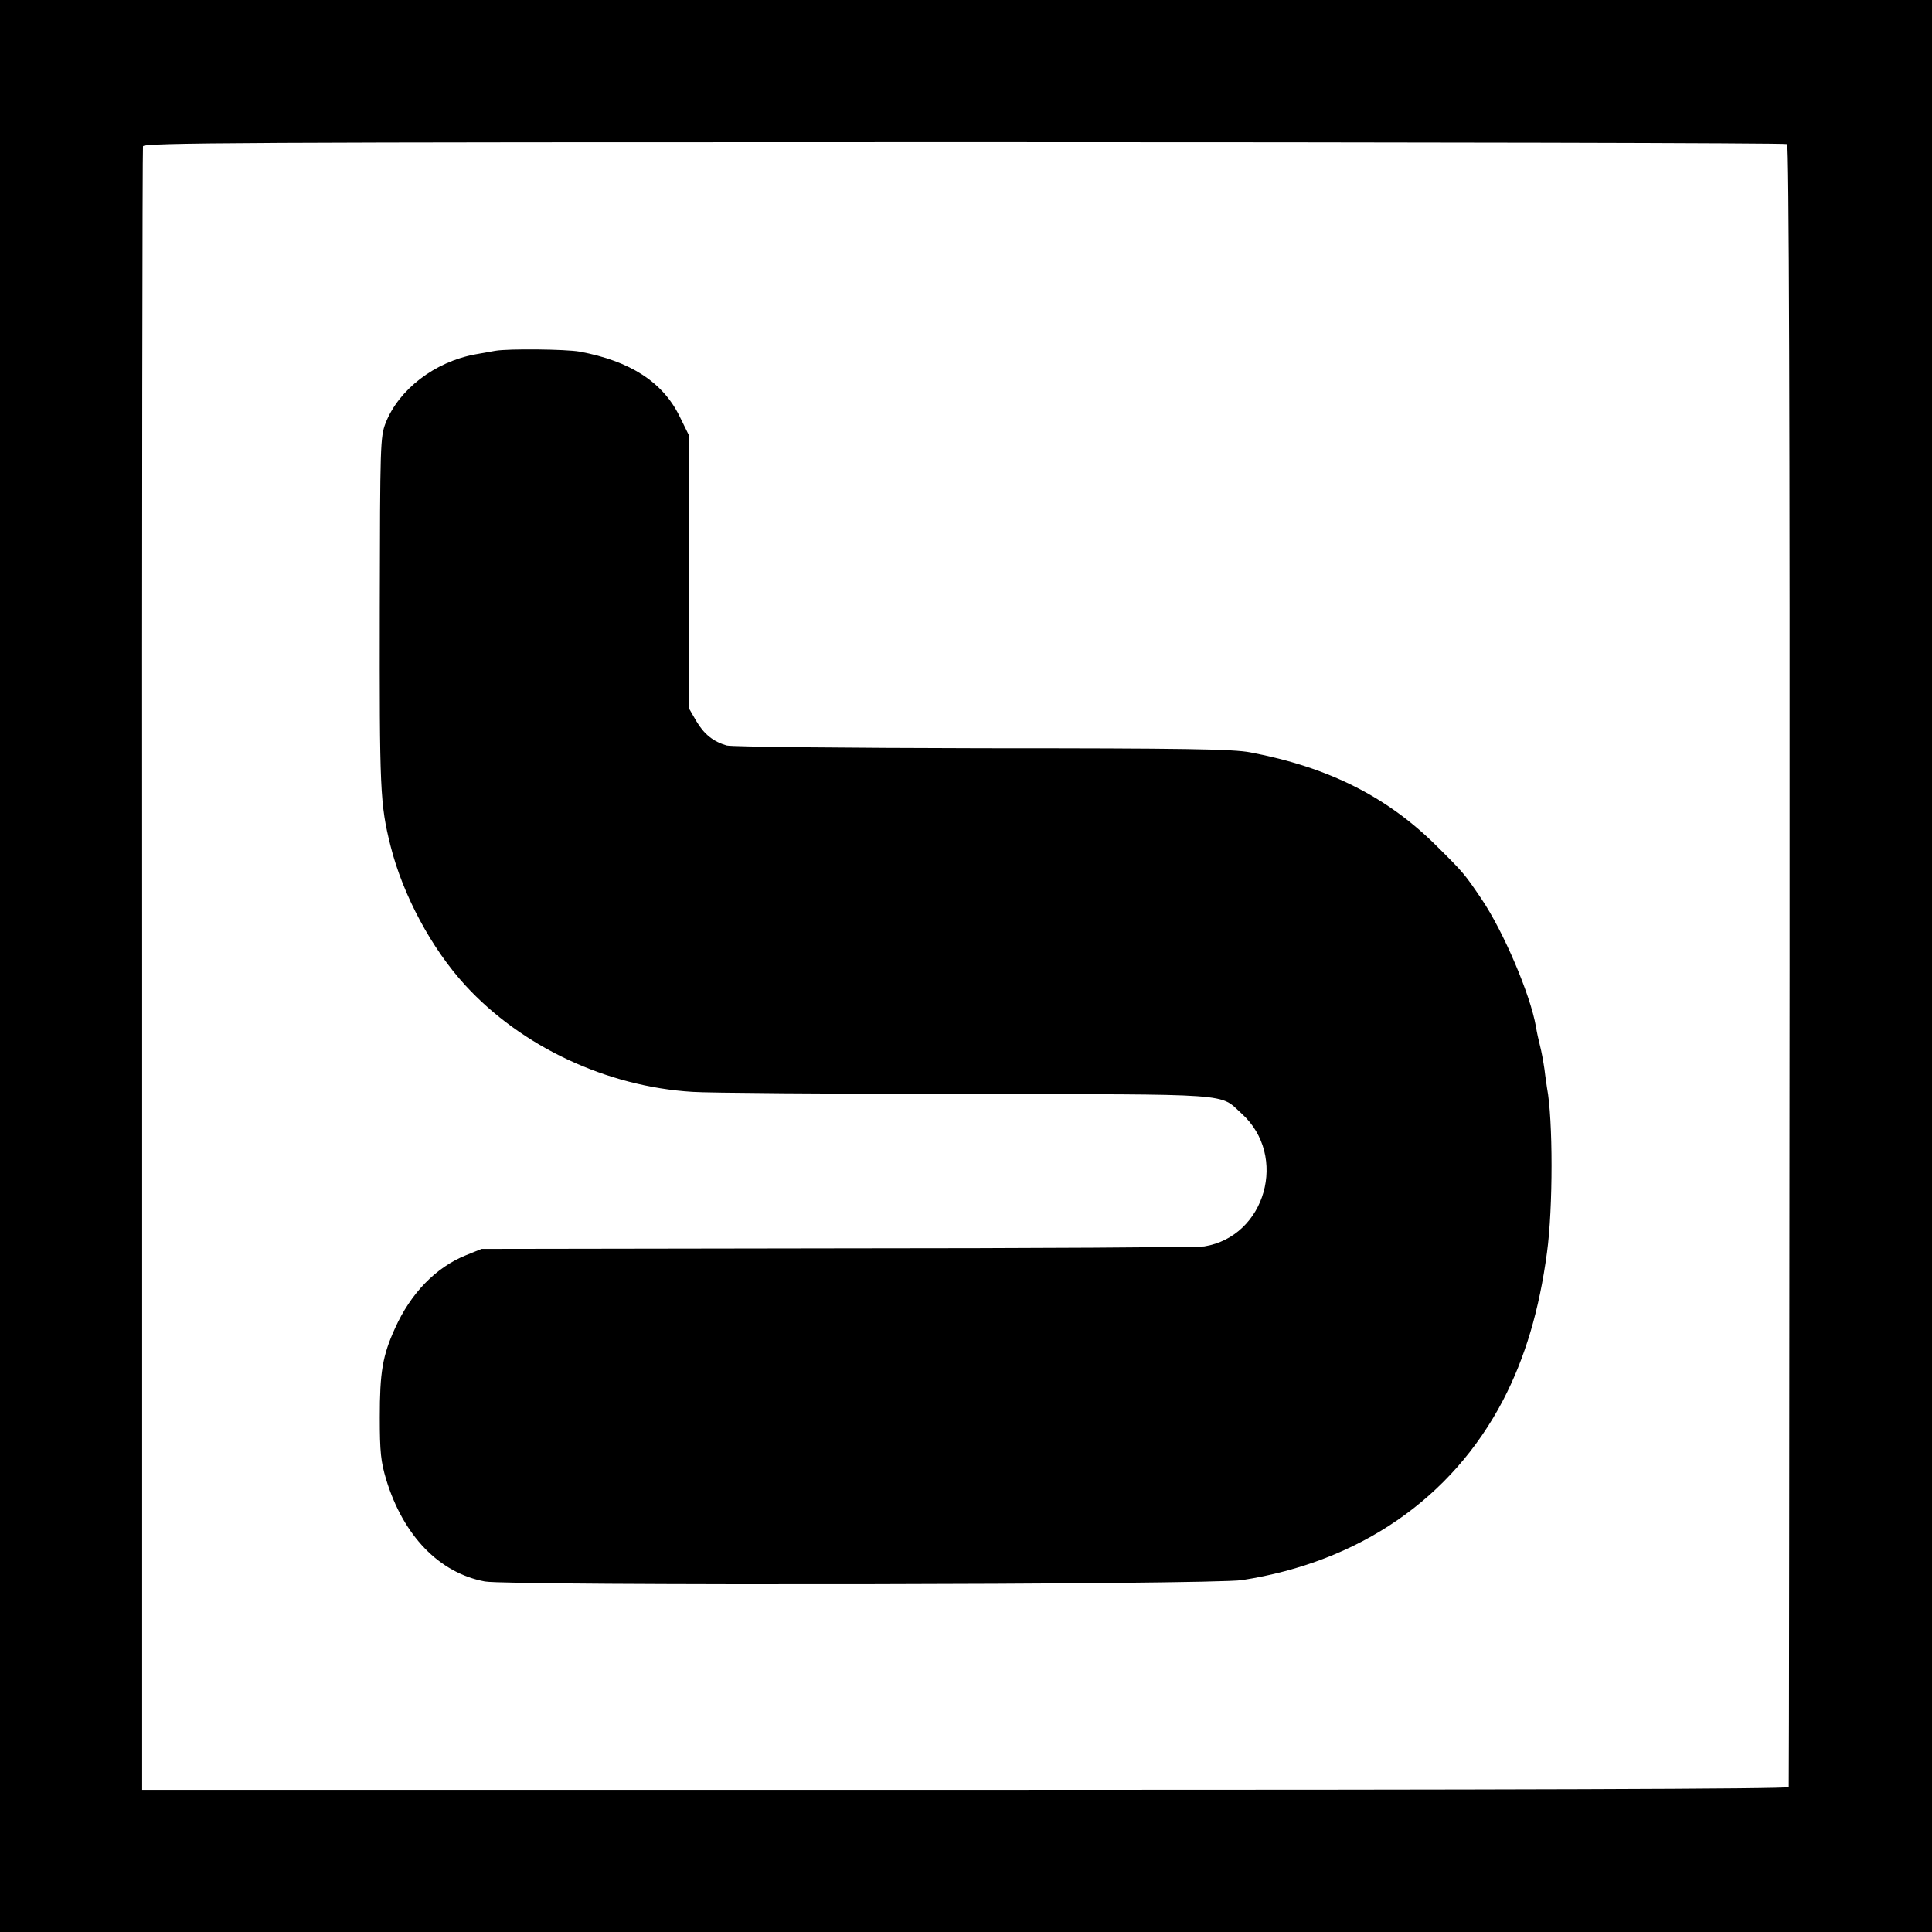
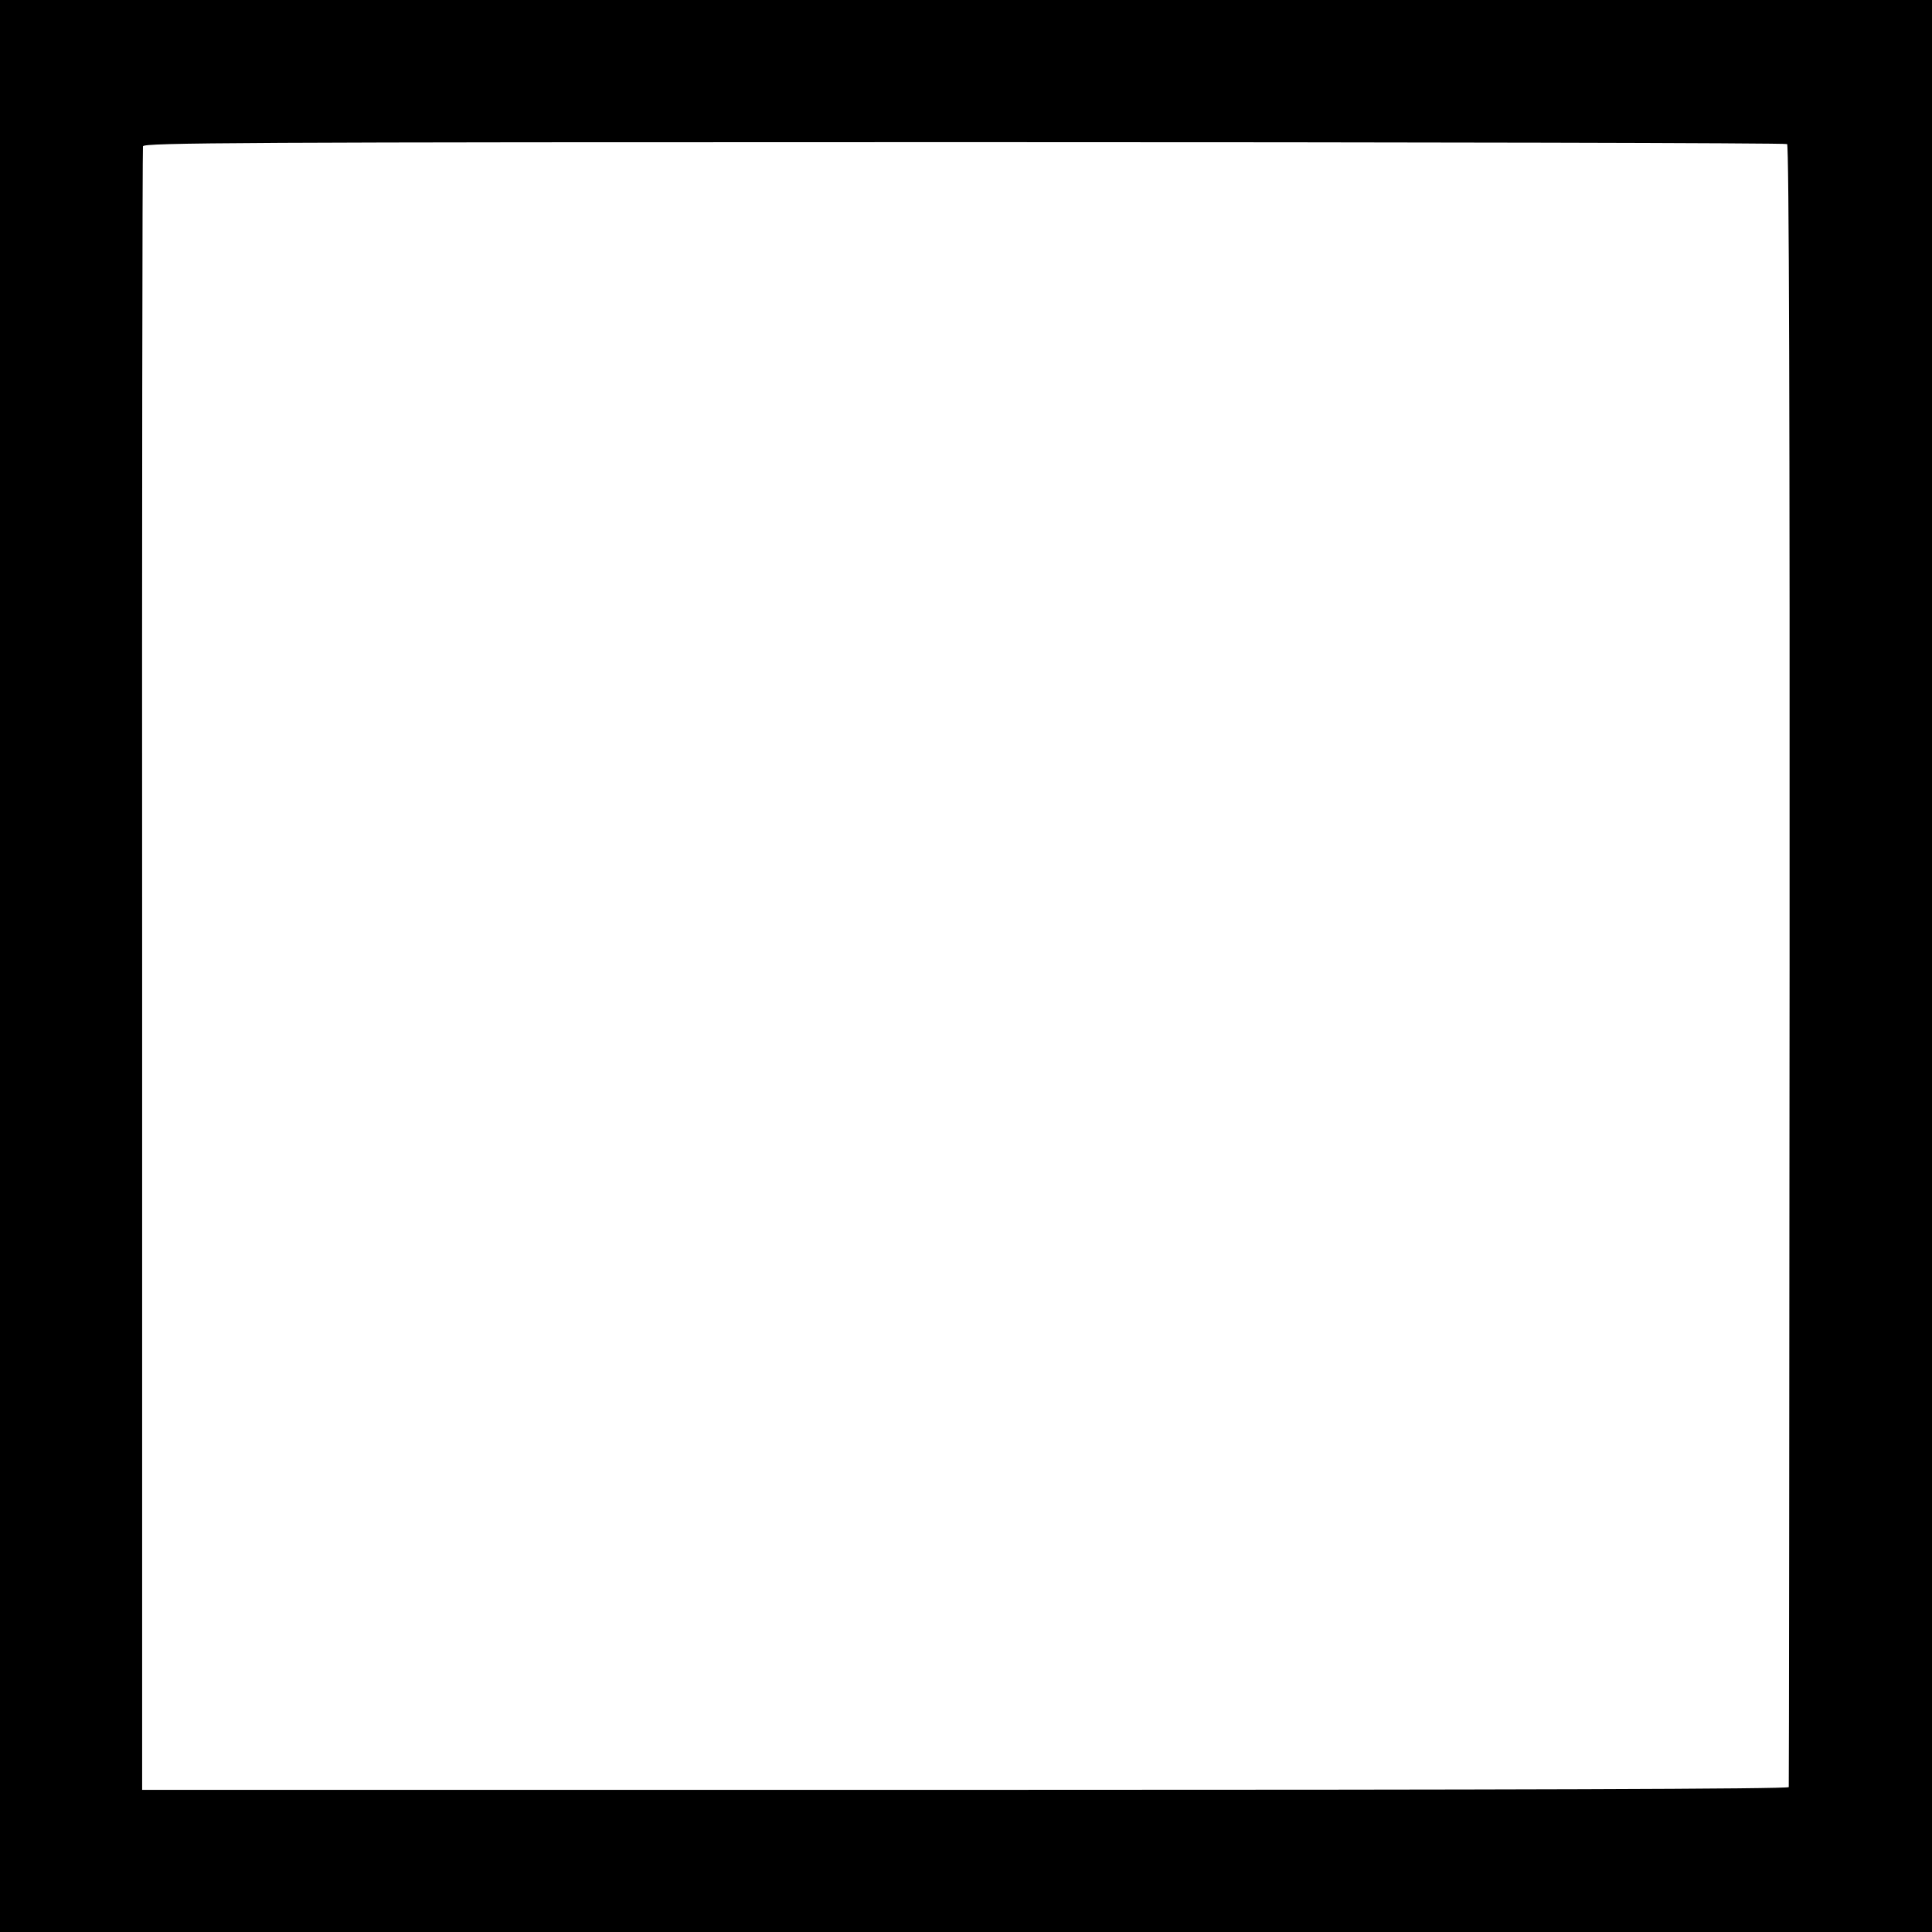
<svg xmlns="http://www.w3.org/2000/svg" version="1.0" width="700pt" height="700pt" viewBox="0 0 700 700" preserveAspectRatio="xMidYMid meet">
  <g transform="translate(0,700) scale(0.1,-0.1)" fill="#000000" stroke="none">
    <path d="M0 3500 l0 -3500 3500 0 3500 0 0 3500 0 3500 -3500 0 -3500 0 0 -3500z m6475 2978 c7 -4 10 -1005 9 -2975 -1 -1632 -2 -2972 -3 -2978 -1 -7 -1002 -10 -2983 -10 l-2983 0 0 2970 c-1 1634 1 2977 3 2985 3 13 341 15 2975 15 1635 0 2977 -3 2982 -7z" />
-     <path d="M1795 5729 c-22 -4 -55 -10 -73 -13 -147 -27 -277 -127 -325 -249 -19 -50 -20 -75 -21 -667 -1 -665 1 -713 39 -865 45 -179 149 -372 270 -504 204 -223 513 -368 824 -387 53 -4 496 -7 986 -8 991 -1 921 4 1004 -71 169 -153 87 -445 -136 -481 -21 -3 -618 -7 -1328 -7 l-1290 -2 -57 -23 c-109 -44 -200 -138 -257 -265 -45 -99 -55 -159 -55 -322 0 -127 4 -161 23 -225 62 -204 192 -339 358 -370 86 -16 2637 -12 2743 5 426 66 760 296 946 652 80 154 131 326 159 535 22 160 22 483 0 597 -1 9 -6 39 -9 66 -4 28 -11 66 -16 85 -5 19 -12 51 -15 70 -20 116 -118 346 -198 464 -59 87 -64 94 -157 186 -181 182 -395 290 -680 344 -62 12 -235 15 -970 15 -493 1 -910 5 -927 10 -49 14 -82 41 -110 88 l-26 45 -1 497 -1 496 -33 67 c-61 124 -179 200 -362 234 -51 9 -259 11 -305 3z" />
  </g>
</svg>